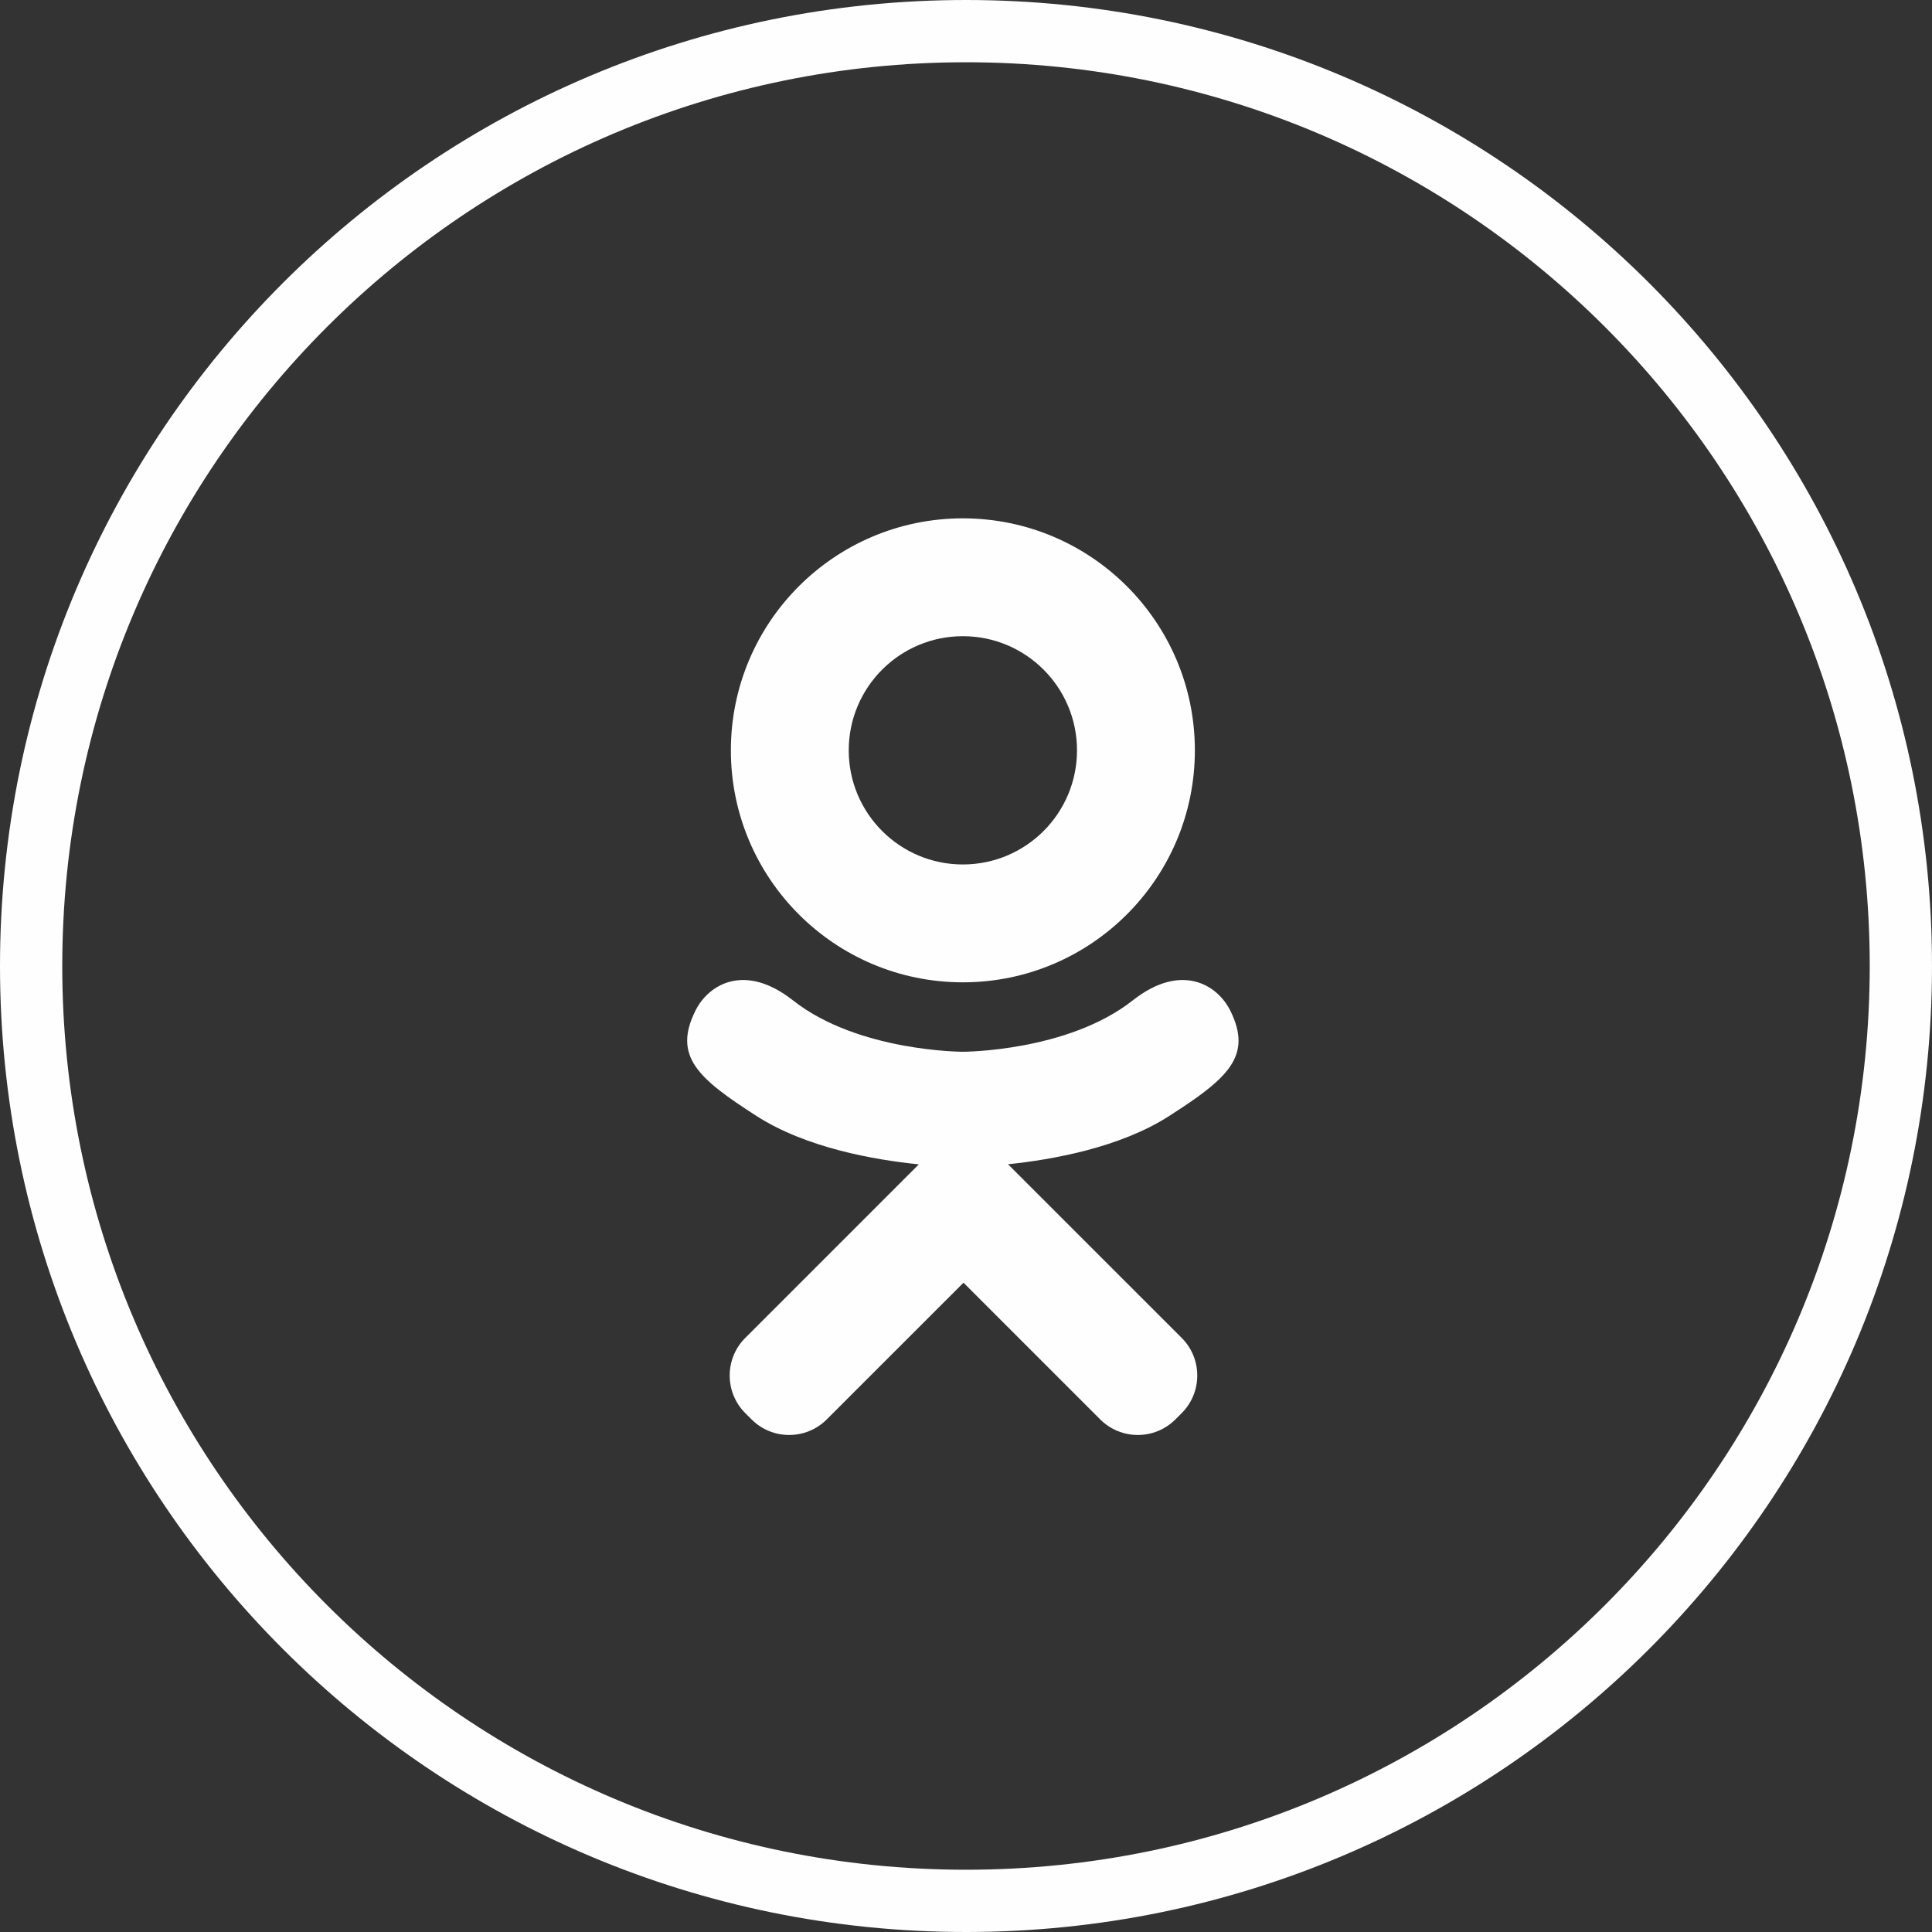
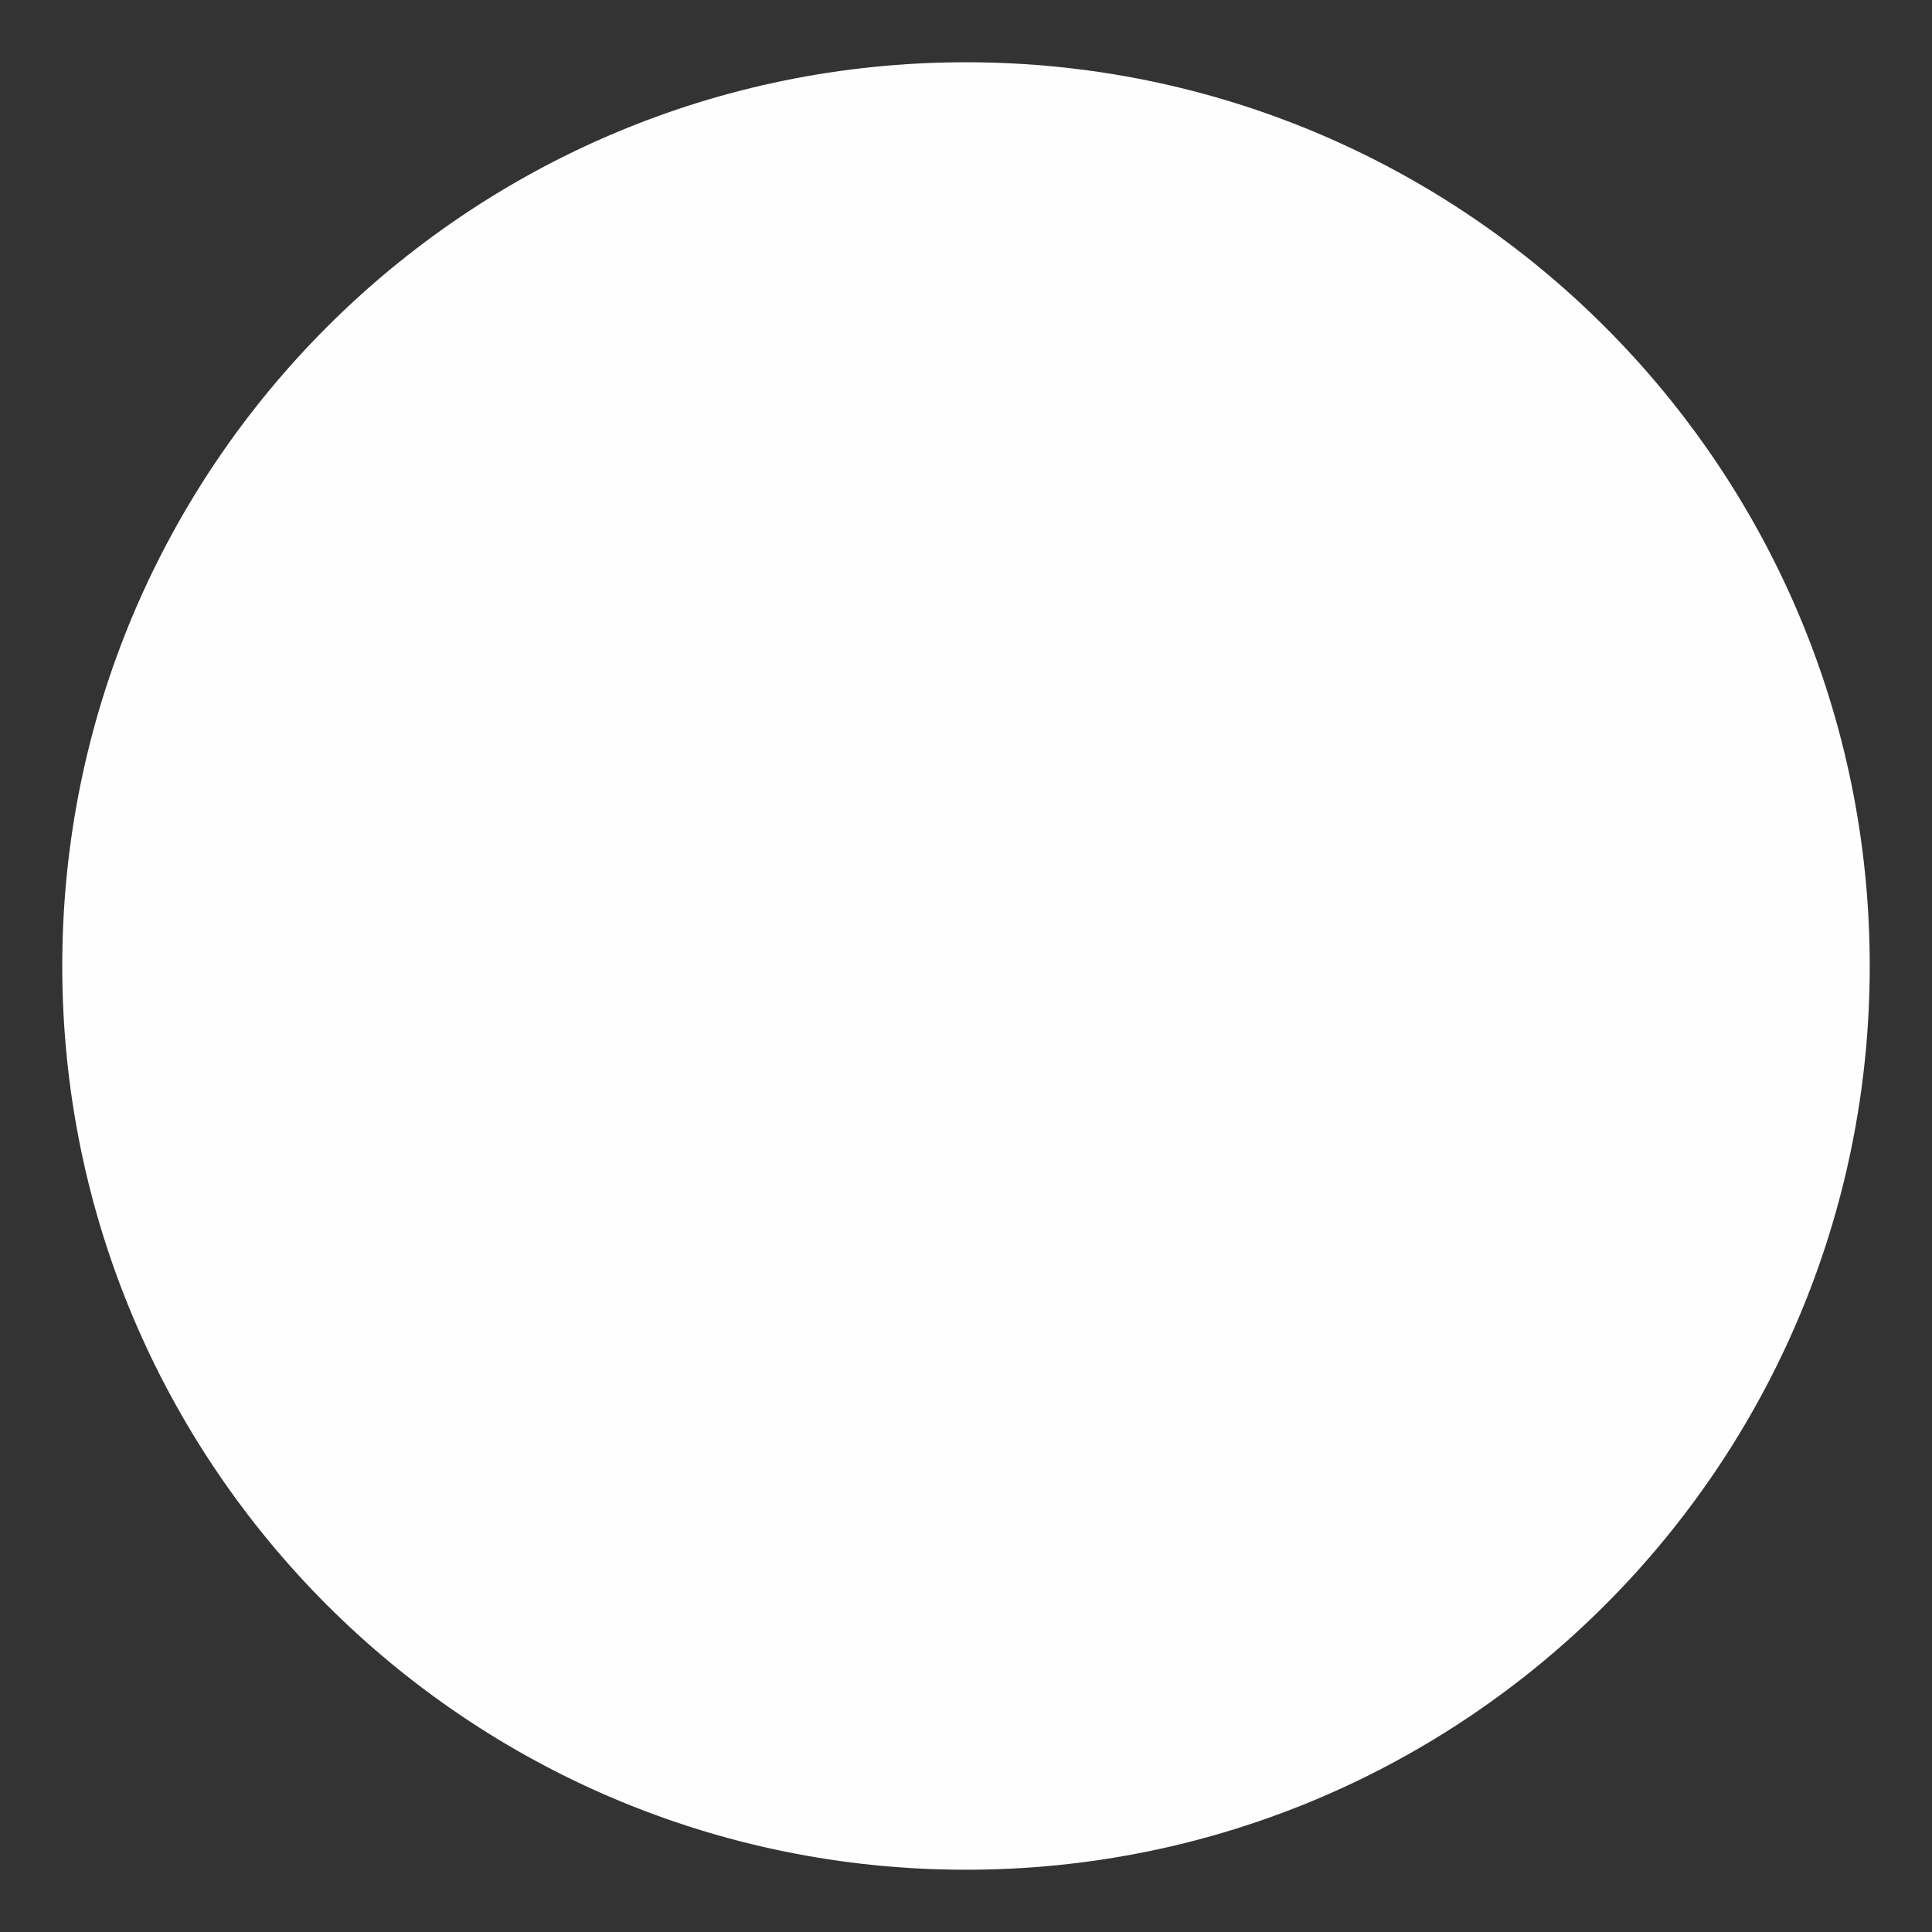
<svg xmlns="http://www.w3.org/2000/svg" xml:space="preserve" width="15.515mm" height="15.515mm" version="1.1" style="shape-rendering:geometricPrecision; text-rendering:geometricPrecision; image-rendering:optimizeQuality; fill-rule:evenodd; clip-rule:evenodd" viewBox="0 0 1991818 1991818">
  <rect x="0" y="0" width="1991818" height="1991818" fill="#333333" stroke="none" />
  <defs>
    <style type="text/css">
   
    .fil0 {fill:#FEFEFE;fill-rule:nonzero}
   
  </style>
  </defs>
  <g id="Layer_x0020_1">
-     <path class="fil0" d="M995909 0c275003,0 523996,111472 704217,291693 180220,180220 291693,429201 291693,704217 0,275003 -111472,523996 -291693,704217 -180220,180220 -429213,291693 -704217,291693 -275016,0 -523996,-111472 -704217,-291693 -180220,-180220 -291693,-429213 -291693,-704217 0,-275016 111472,-523996 291693,-704217 180220,-180220 429201,-291693 704217,-291693zm658821 337088c-168602,-168602 -401547,-272898 -658821,-272898 -257287,0 -490220,104296 -658821,272898 -168602,168602 -272898,401535 -272898,658821 0,257274 104296,490220 272898,658821 168602,168602 401535,272898 658821,272898 257274,0 490220,-104296 658821,-272898 168602,-168602 272898,-401547 272898,-658821 0,-257287 -104296,-490220 -272898,-658821z" />
-     <path class="fil0" d="M1268383 1041921c-13506,-27127 -50916,-49683 -100612,-10527 -67181,52931 -175098,52931 -175098,52931 0,0 -107916,0 -175085,-52931 -49709,-39156 -87106,-16600 -100612,10527 -23545,47295 3055,70147 63073,108687 51275,32917 121717,45203 167215,49799l-37975 37975c-53496,53483 -105118,105118 -140949,140949 -21414,21401 -21414,56141 0,77554l6470 6458c10707,10720 24739,16073 38771,16060 14045,0 28077,-5353 38784,-16060l140949 -140936c53483,53483 105105,105118 140936,140936 21414,21414 56141,21414 77554,0l6470 -6458c21414,-21427 21414,-56153 0,-77567l-140949 -140936 -38090 -38090c45524,-4686 115221,-17049 166060,-49683 44972,-28873 71174,-48951 71585,-77092l0 -526c39,-9269 -2709,-19424 -8499,-31068zm-275401 -507525l-616 0c-131949,167 -238864,107185 -238864,239172 0,132090 107082,239172 239172,239172 132090,0 239185,-107082 239185,-239172 0,-131988 -106928,-239005 -238877,-239172zm-308 121499c64986,0 117673,52687 117673,117673 0,64986 -52687,117660 -117673,117660 -64986,0 -117660,-52674 -117660,-117660 0,-64986 52674,-117673 117660,-117673z" />
+     <path class="fil0" d="M995909 0zm658821 337088c-168602,-168602 -401547,-272898 -658821,-272898 -257287,0 -490220,104296 -658821,272898 -168602,168602 -272898,401535 -272898,658821 0,257274 104296,490220 272898,658821 168602,168602 401535,272898 658821,272898 257274,0 490220,-104296 658821,-272898 168602,-168602 272898,-401547 272898,-658821 0,-257287 -104296,-490220 -272898,-658821z" />
  </g>
</svg>